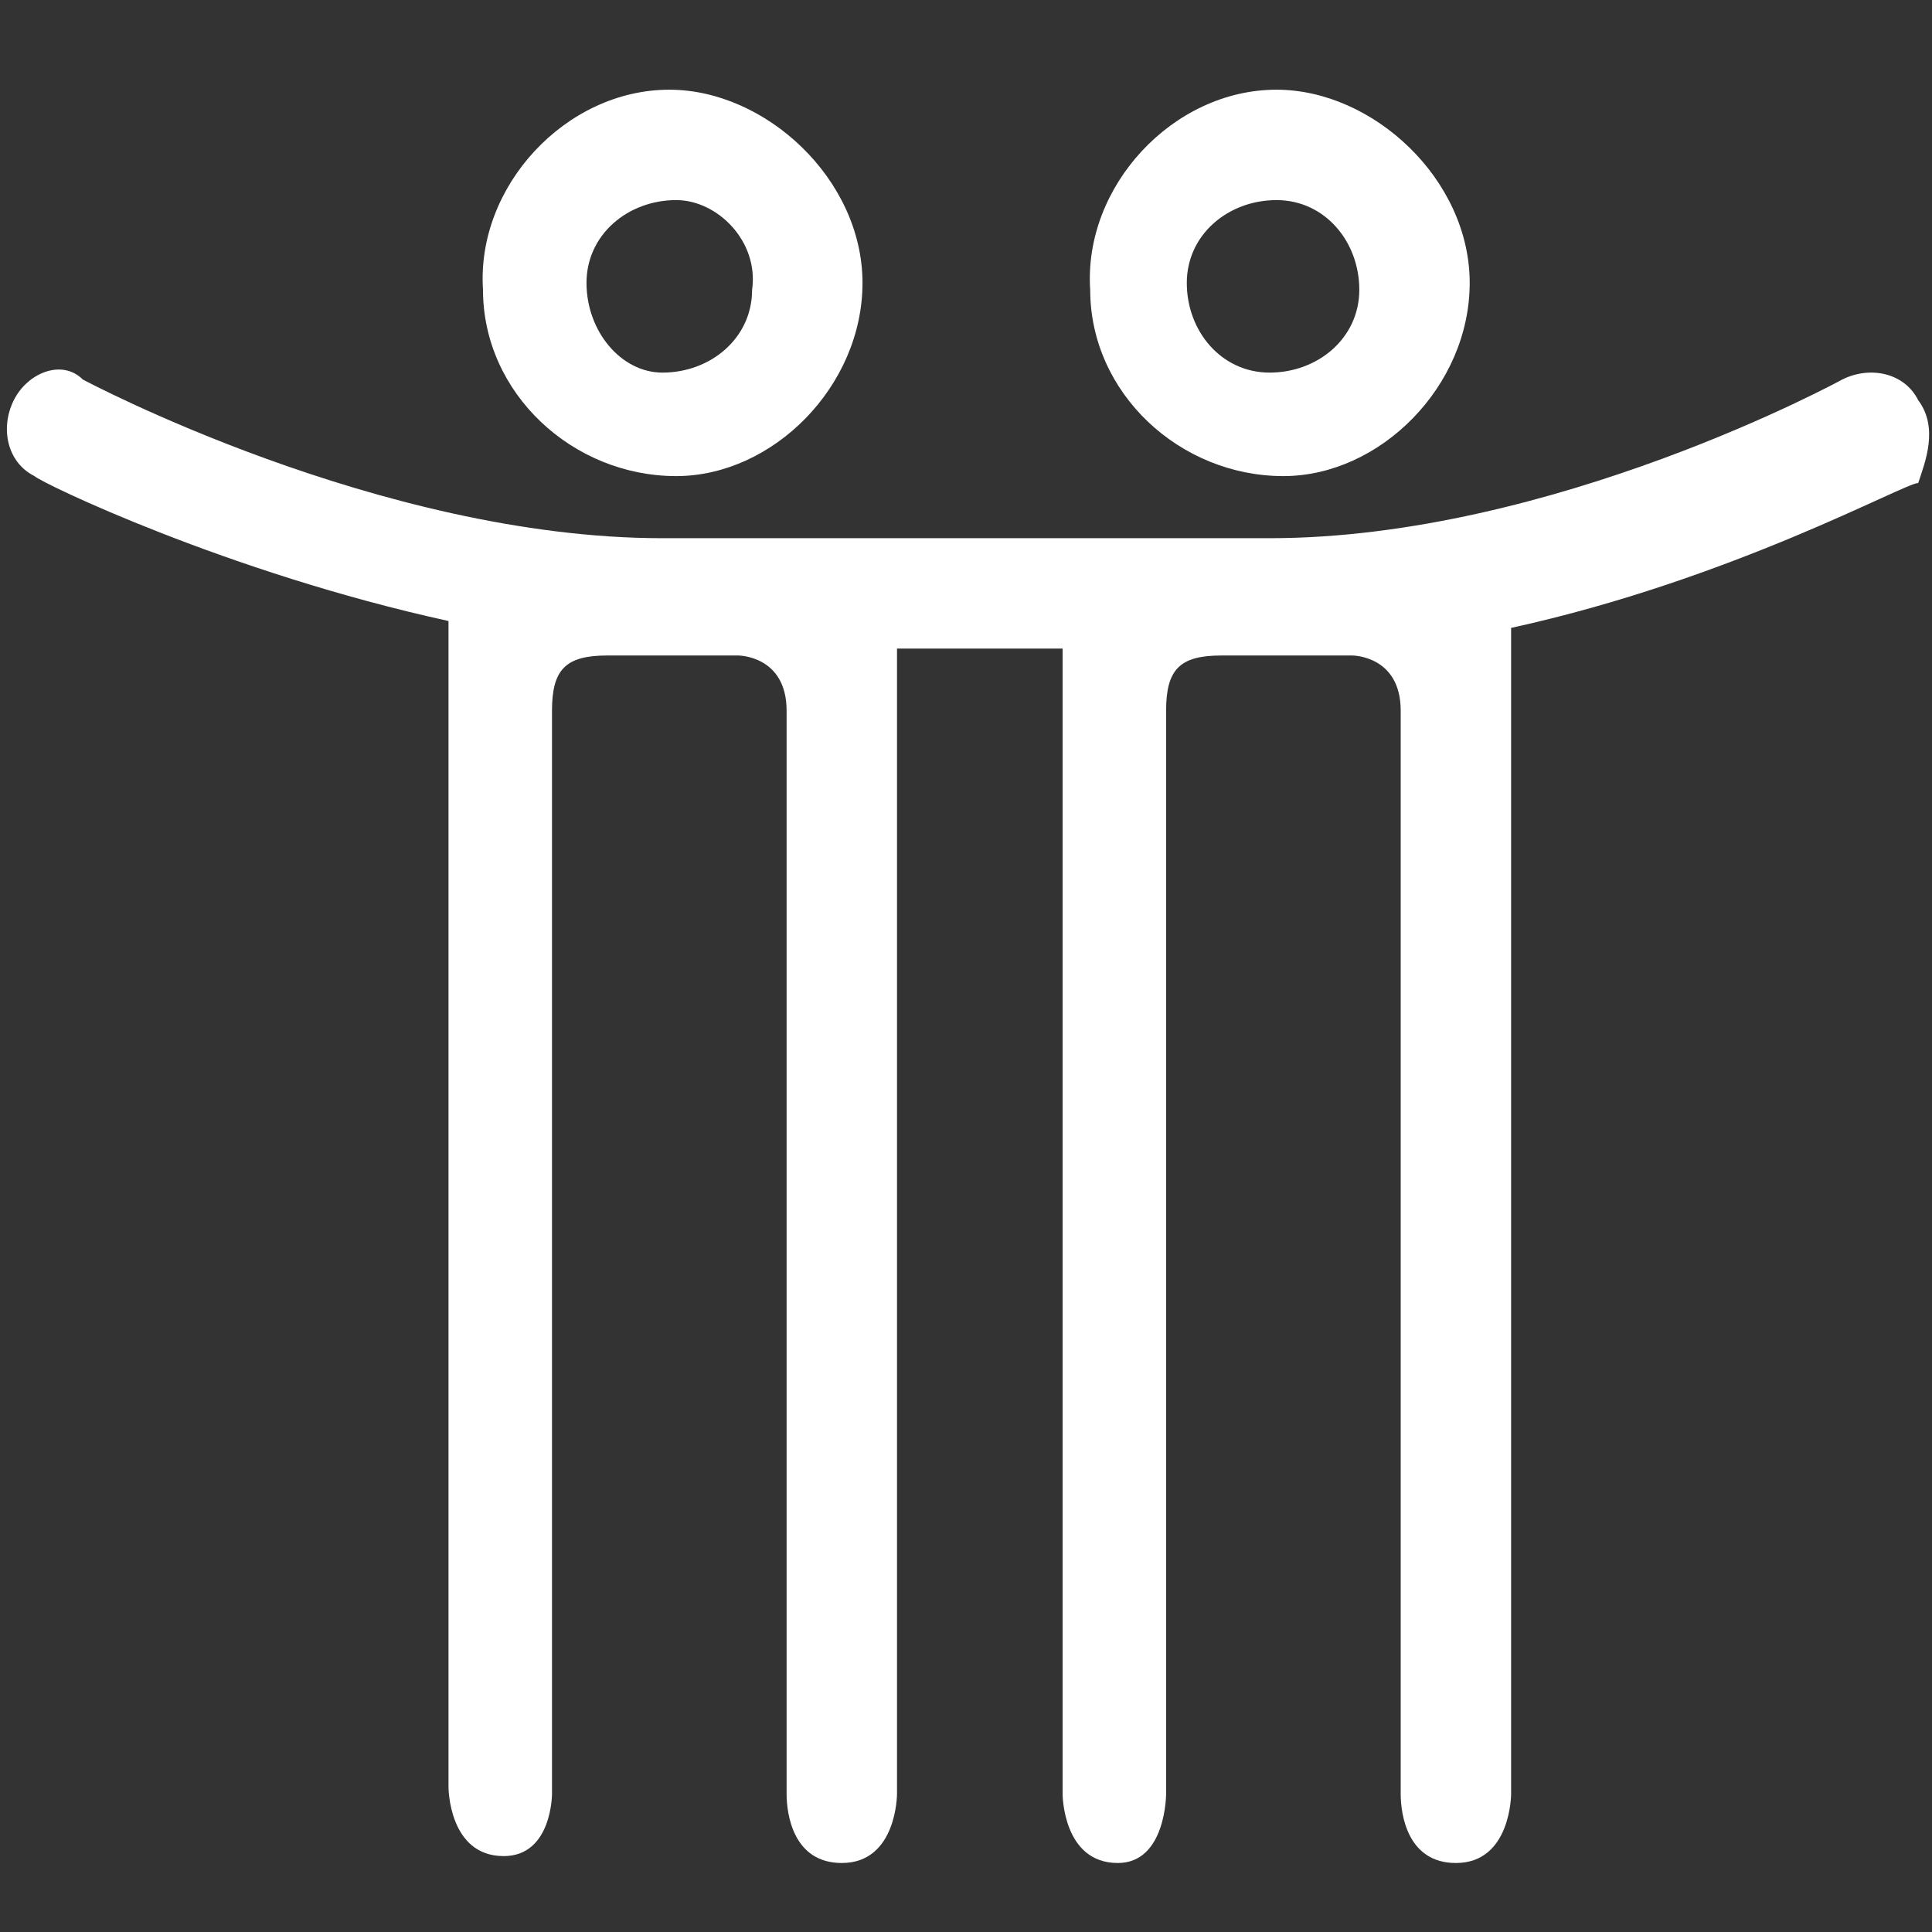
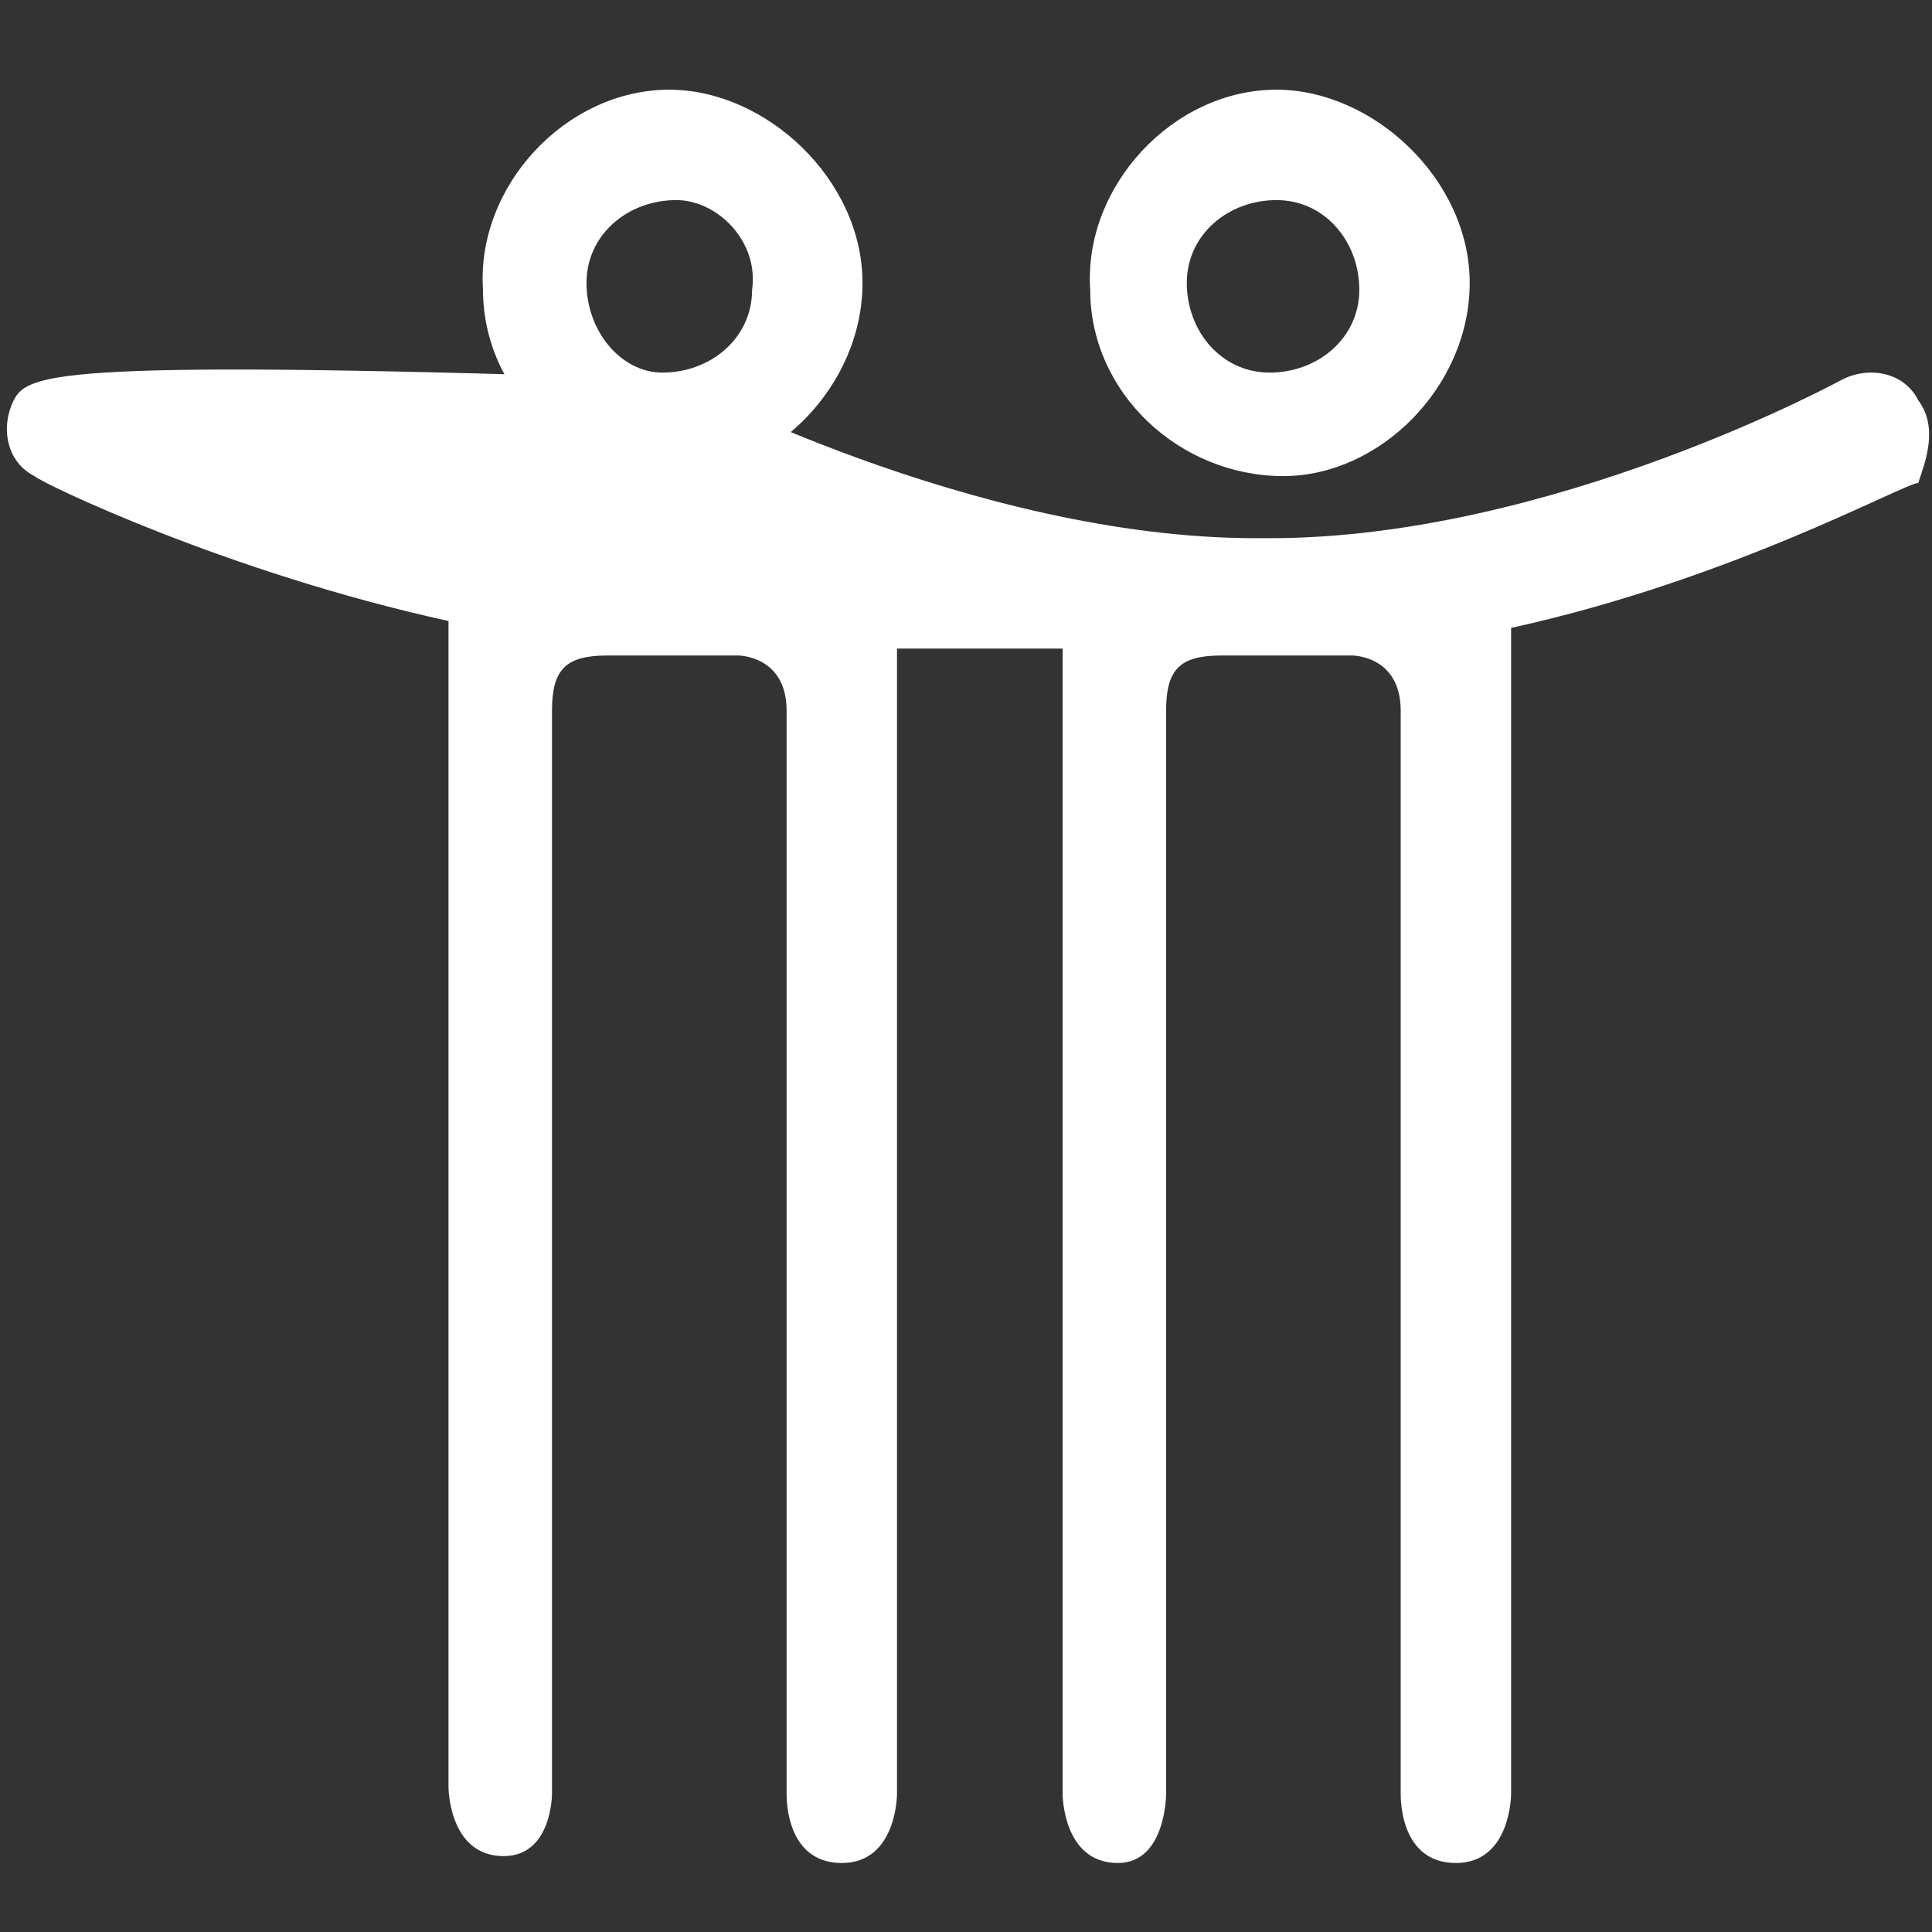
<svg xmlns="http://www.w3.org/2000/svg" version="1.1" id="Ebene_1" x="0px" y="0px" viewBox="0 0 28 28" style="enable-background:new 0 0 28 28;" xml:space="preserve">
  <rect x="0" y="0" width="28" height="28" fill="#333333" stroke="none" />
  <style type="text/css">
	.st0{fill:#FFFFFF;}
</style>
  <g>
-     <path class="st0" d="M10.9,4.2c0,0.7-0.6,1.2-1.3,1.2C9,5.4,8.5,4.8,8.5,4.1c0-0.7,0.6-1.2,1.3-1.2C10.4,2.9,11,3.5,10.9,4.2    M12.5,4.1c0-1.5-1.4-2.8-2.8-2.8c-1.5,0-2.8,1.4-2.7,2.9c0,1.5,1.3,2.7,2.8,2.7C11.2,6.9,12.5,5.6,12.5,4.1 M19.7,4.2   c0,0.7-0.6,1.2-1.3,1.2c-0.7,0-1.2-0.6-1.2-1.3c0-0.7,0.6-1.2,1.3-1.2C19.2,2.9,19.7,3.5,19.7,4.2 M21.3,4.1c0-1.5-1.4-2.8-2.8-2.8   c-1.5,0-2.8,1.4-2.7,2.9c0,1.5,1.3,2.7,2.8,2.7C20,6.9,21.3,5.6,21.3,4.1 M27.8,5.8c-0.2-0.4-0.7-0.5-1.1-0.3c0,0-4.2,2.3-8.3,2.3   c-0.1,0-0.1,0-0.2,0c-1.7,0-8.6,0-8.6,0c-4.1,0-8.4-2.3-8.4-2.3C0.9,5.2,0.4,5.4,0.2,5.8c-0.2,0.4-0.1,0.9,0.3,1.1   C0.6,7,3.3,8.3,6.5,9l0,16.9c0,0,0,1,0.8,1C8,26.9,8,26,8,26c0-1.6,0-15.7,0-15.7c0-0.6,0.2-0.8,0.8-0.8c0,0,1.9,0,1.9,0   s0.7,0,0.7,0.8c0,1.9,0,13.5,0,15.7c0,0.3,0.1,1,0.8,1c0.8,0,0.8-1,0.8-1c0-3.9,0-16.5,0-16.6c0.4,0,2.3,0,2.4,0l0,16.6   c0,0,0,1,0.8,1c0.7,0,0.7-1,0.7-1c0-1.6,0-15.7,0-15.7c0-0.6,0.2-0.8,0.8-0.8c0,0,1.9,0,1.9,0s0.7,0,0.7,0.8c0,1.9,0,13.5,0,15.7   c0,0.3,0.1,1,0.8,1c0.8,0,0.8-1,0.8-1c0-3.9,0-16.9,0-16.9c3.2-0.7,5.7-2.1,5.9-2.1C27.9,6.7,28.1,6.2,27.8,5.8" />
+     <path class="st0" d="M10.9,4.2c0,0.7-0.6,1.2-1.3,1.2C9,5.4,8.5,4.8,8.5,4.1c0-0.7,0.6-1.2,1.3-1.2C10.4,2.9,11,3.5,10.9,4.2    M12.5,4.1c0-1.5-1.4-2.8-2.8-2.8c-1.5,0-2.8,1.4-2.7,2.9c0,1.5,1.3,2.7,2.8,2.7C11.2,6.9,12.5,5.6,12.5,4.1 M19.7,4.2   c0,0.7-0.6,1.2-1.3,1.2c-0.7,0-1.2-0.6-1.2-1.3c0-0.7,0.6-1.2,1.3-1.2C19.2,2.9,19.7,3.5,19.7,4.2 M21.3,4.1c0-1.5-1.4-2.8-2.8-2.8   c-1.5,0-2.8,1.4-2.7,2.9c0,1.5,1.3,2.7,2.8,2.7C20,6.9,21.3,5.6,21.3,4.1 M27.8,5.8c-0.2-0.4-0.7-0.5-1.1-0.3c0,0-4.2,2.3-8.3,2.3   c-0.1,0-0.1,0-0.2,0c-4.1,0-8.4-2.3-8.4-2.3C0.9,5.2,0.4,5.4,0.2,5.8c-0.2,0.4-0.1,0.9,0.3,1.1   C0.6,7,3.3,8.3,6.5,9l0,16.9c0,0,0,1,0.8,1C8,26.9,8,26,8,26c0-1.6,0-15.7,0-15.7c0-0.6,0.2-0.8,0.8-0.8c0,0,1.9,0,1.9,0   s0.7,0,0.7,0.8c0,1.9,0,13.5,0,15.7c0,0.3,0.1,1,0.8,1c0.8,0,0.8-1,0.8-1c0-3.9,0-16.5,0-16.6c0.4,0,2.3,0,2.4,0l0,16.6   c0,0,0,1,0.8,1c0.7,0,0.7-1,0.7-1c0-1.6,0-15.7,0-15.7c0-0.6,0.2-0.8,0.8-0.8c0,0,1.9,0,1.9,0s0.7,0,0.7,0.8c0,1.9,0,13.5,0,15.7   c0,0.3,0.1,1,0.8,1c0.8,0,0.8-1,0.8-1c0-3.9,0-16.9,0-16.9c3.2-0.7,5.7-2.1,5.9-2.1C27.9,6.7,28.1,6.2,27.8,5.8" />
  </g>
</svg>